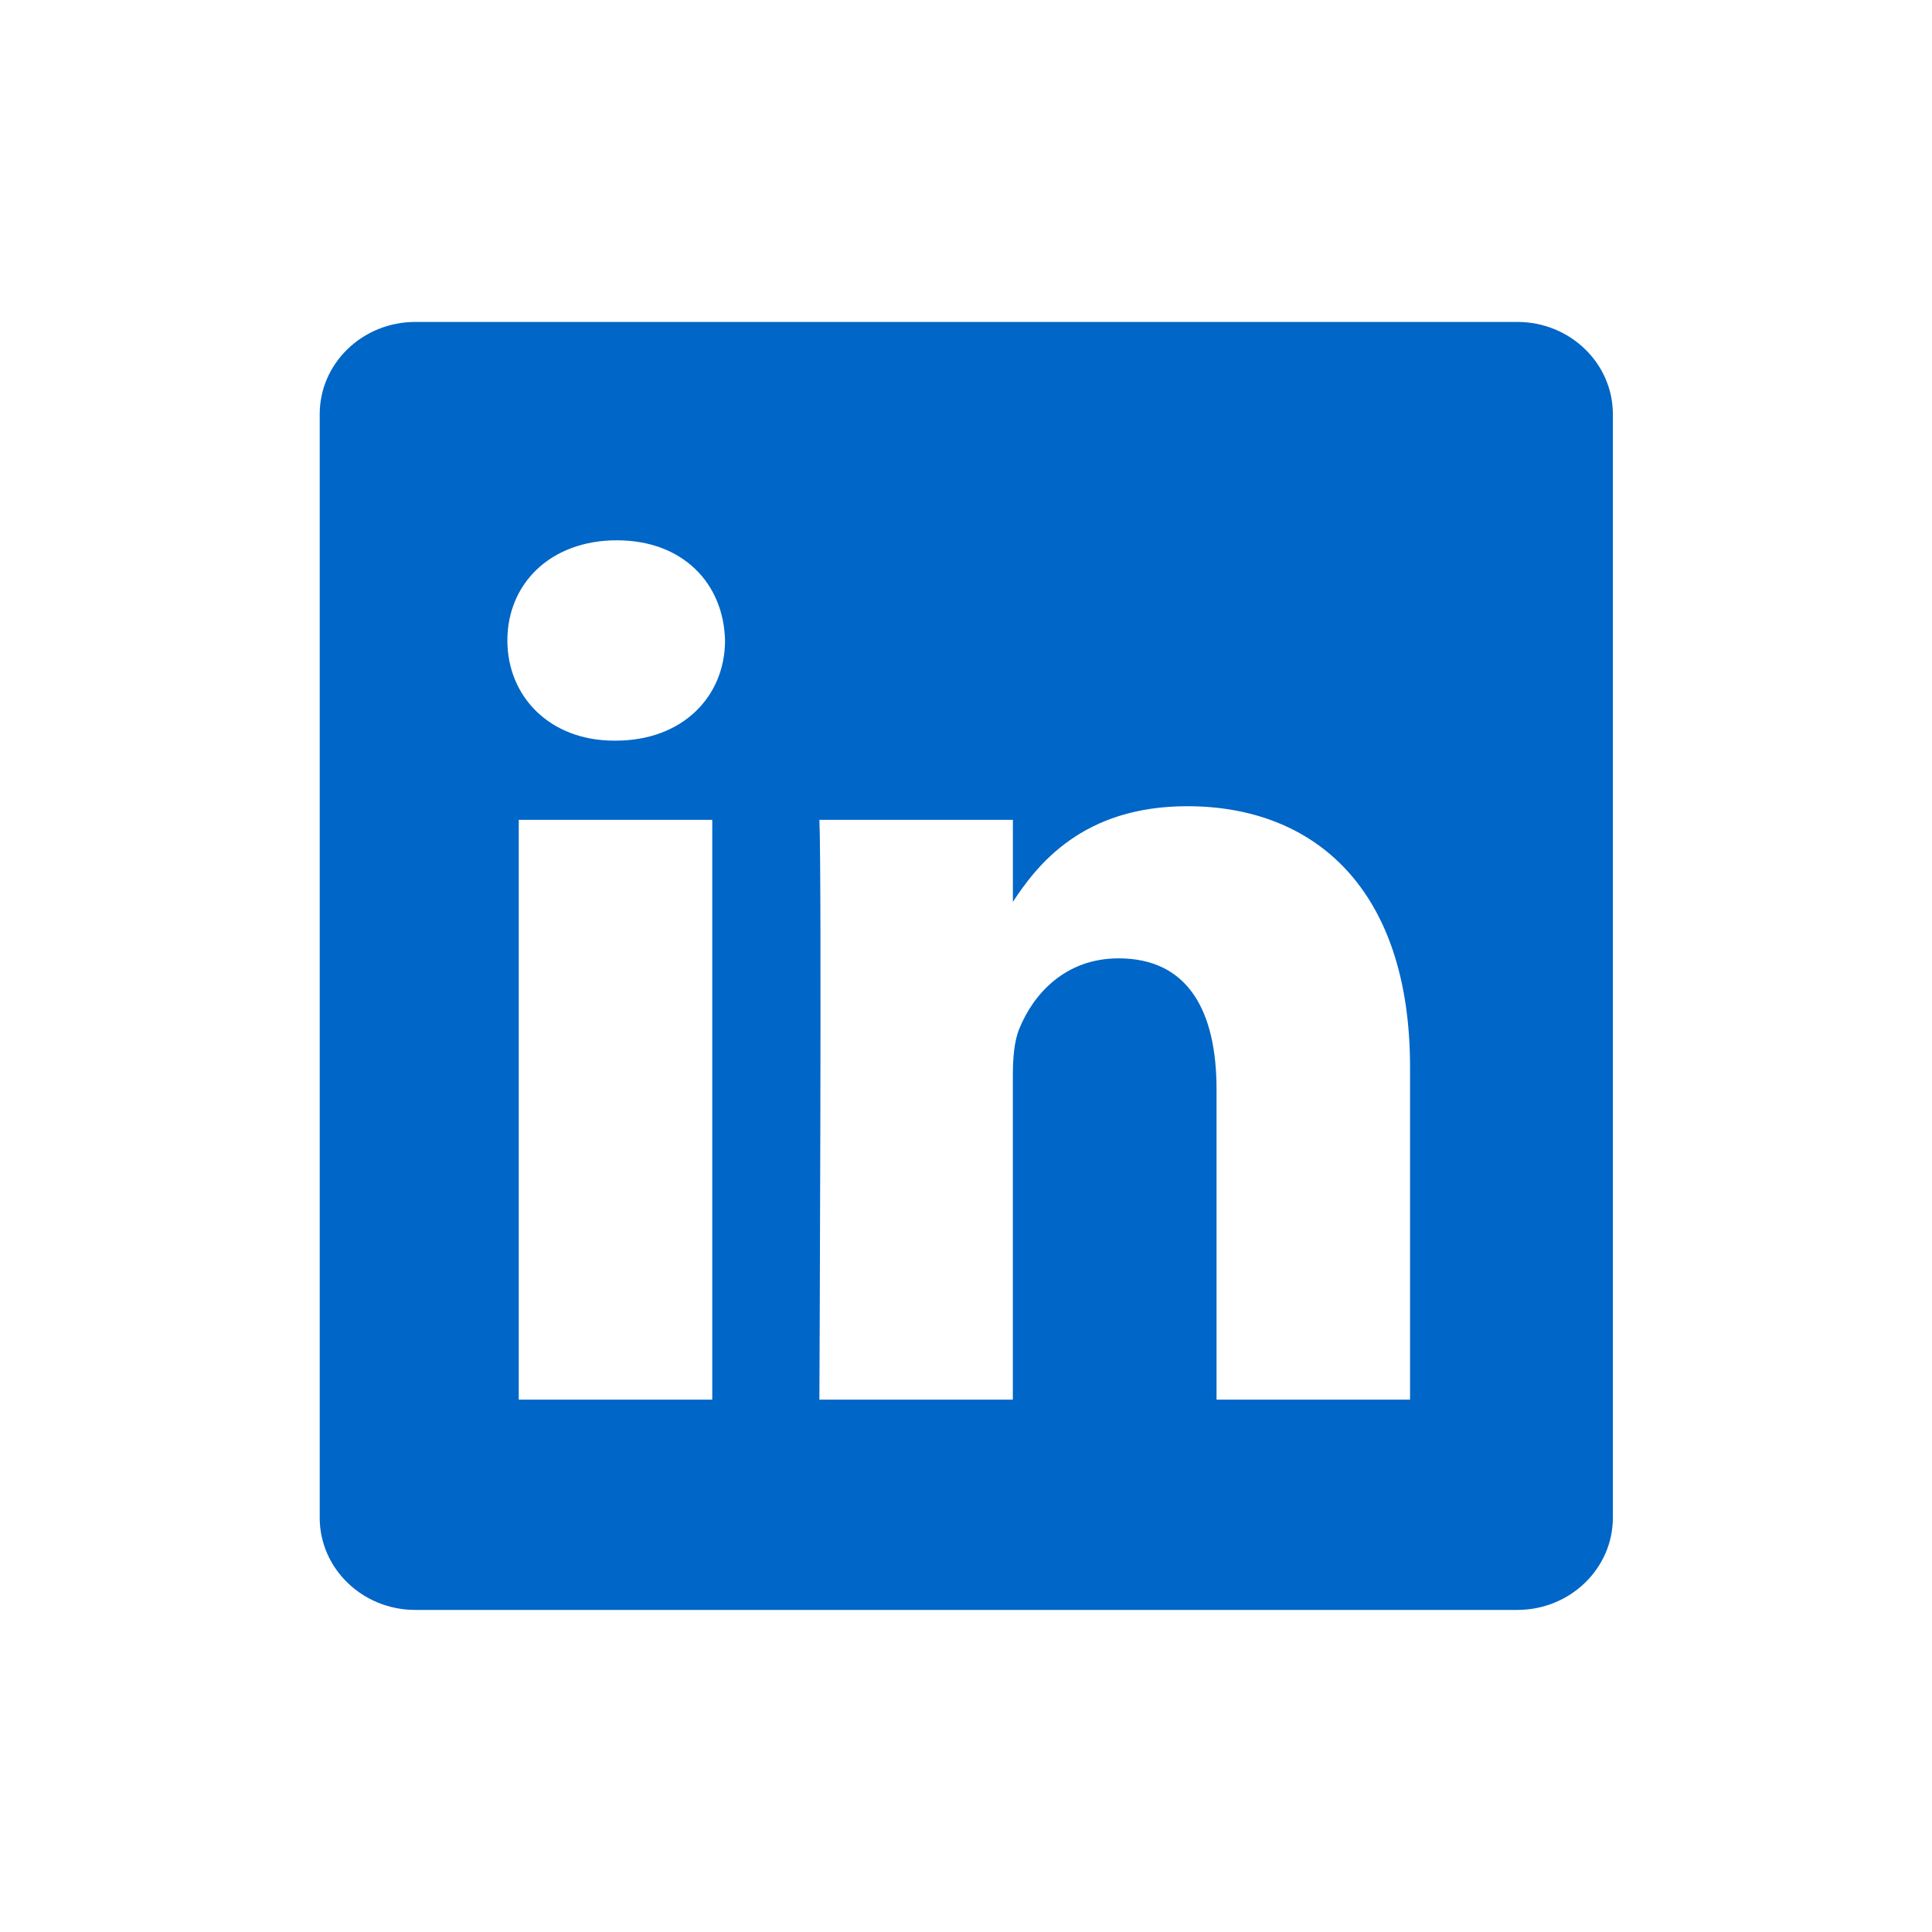
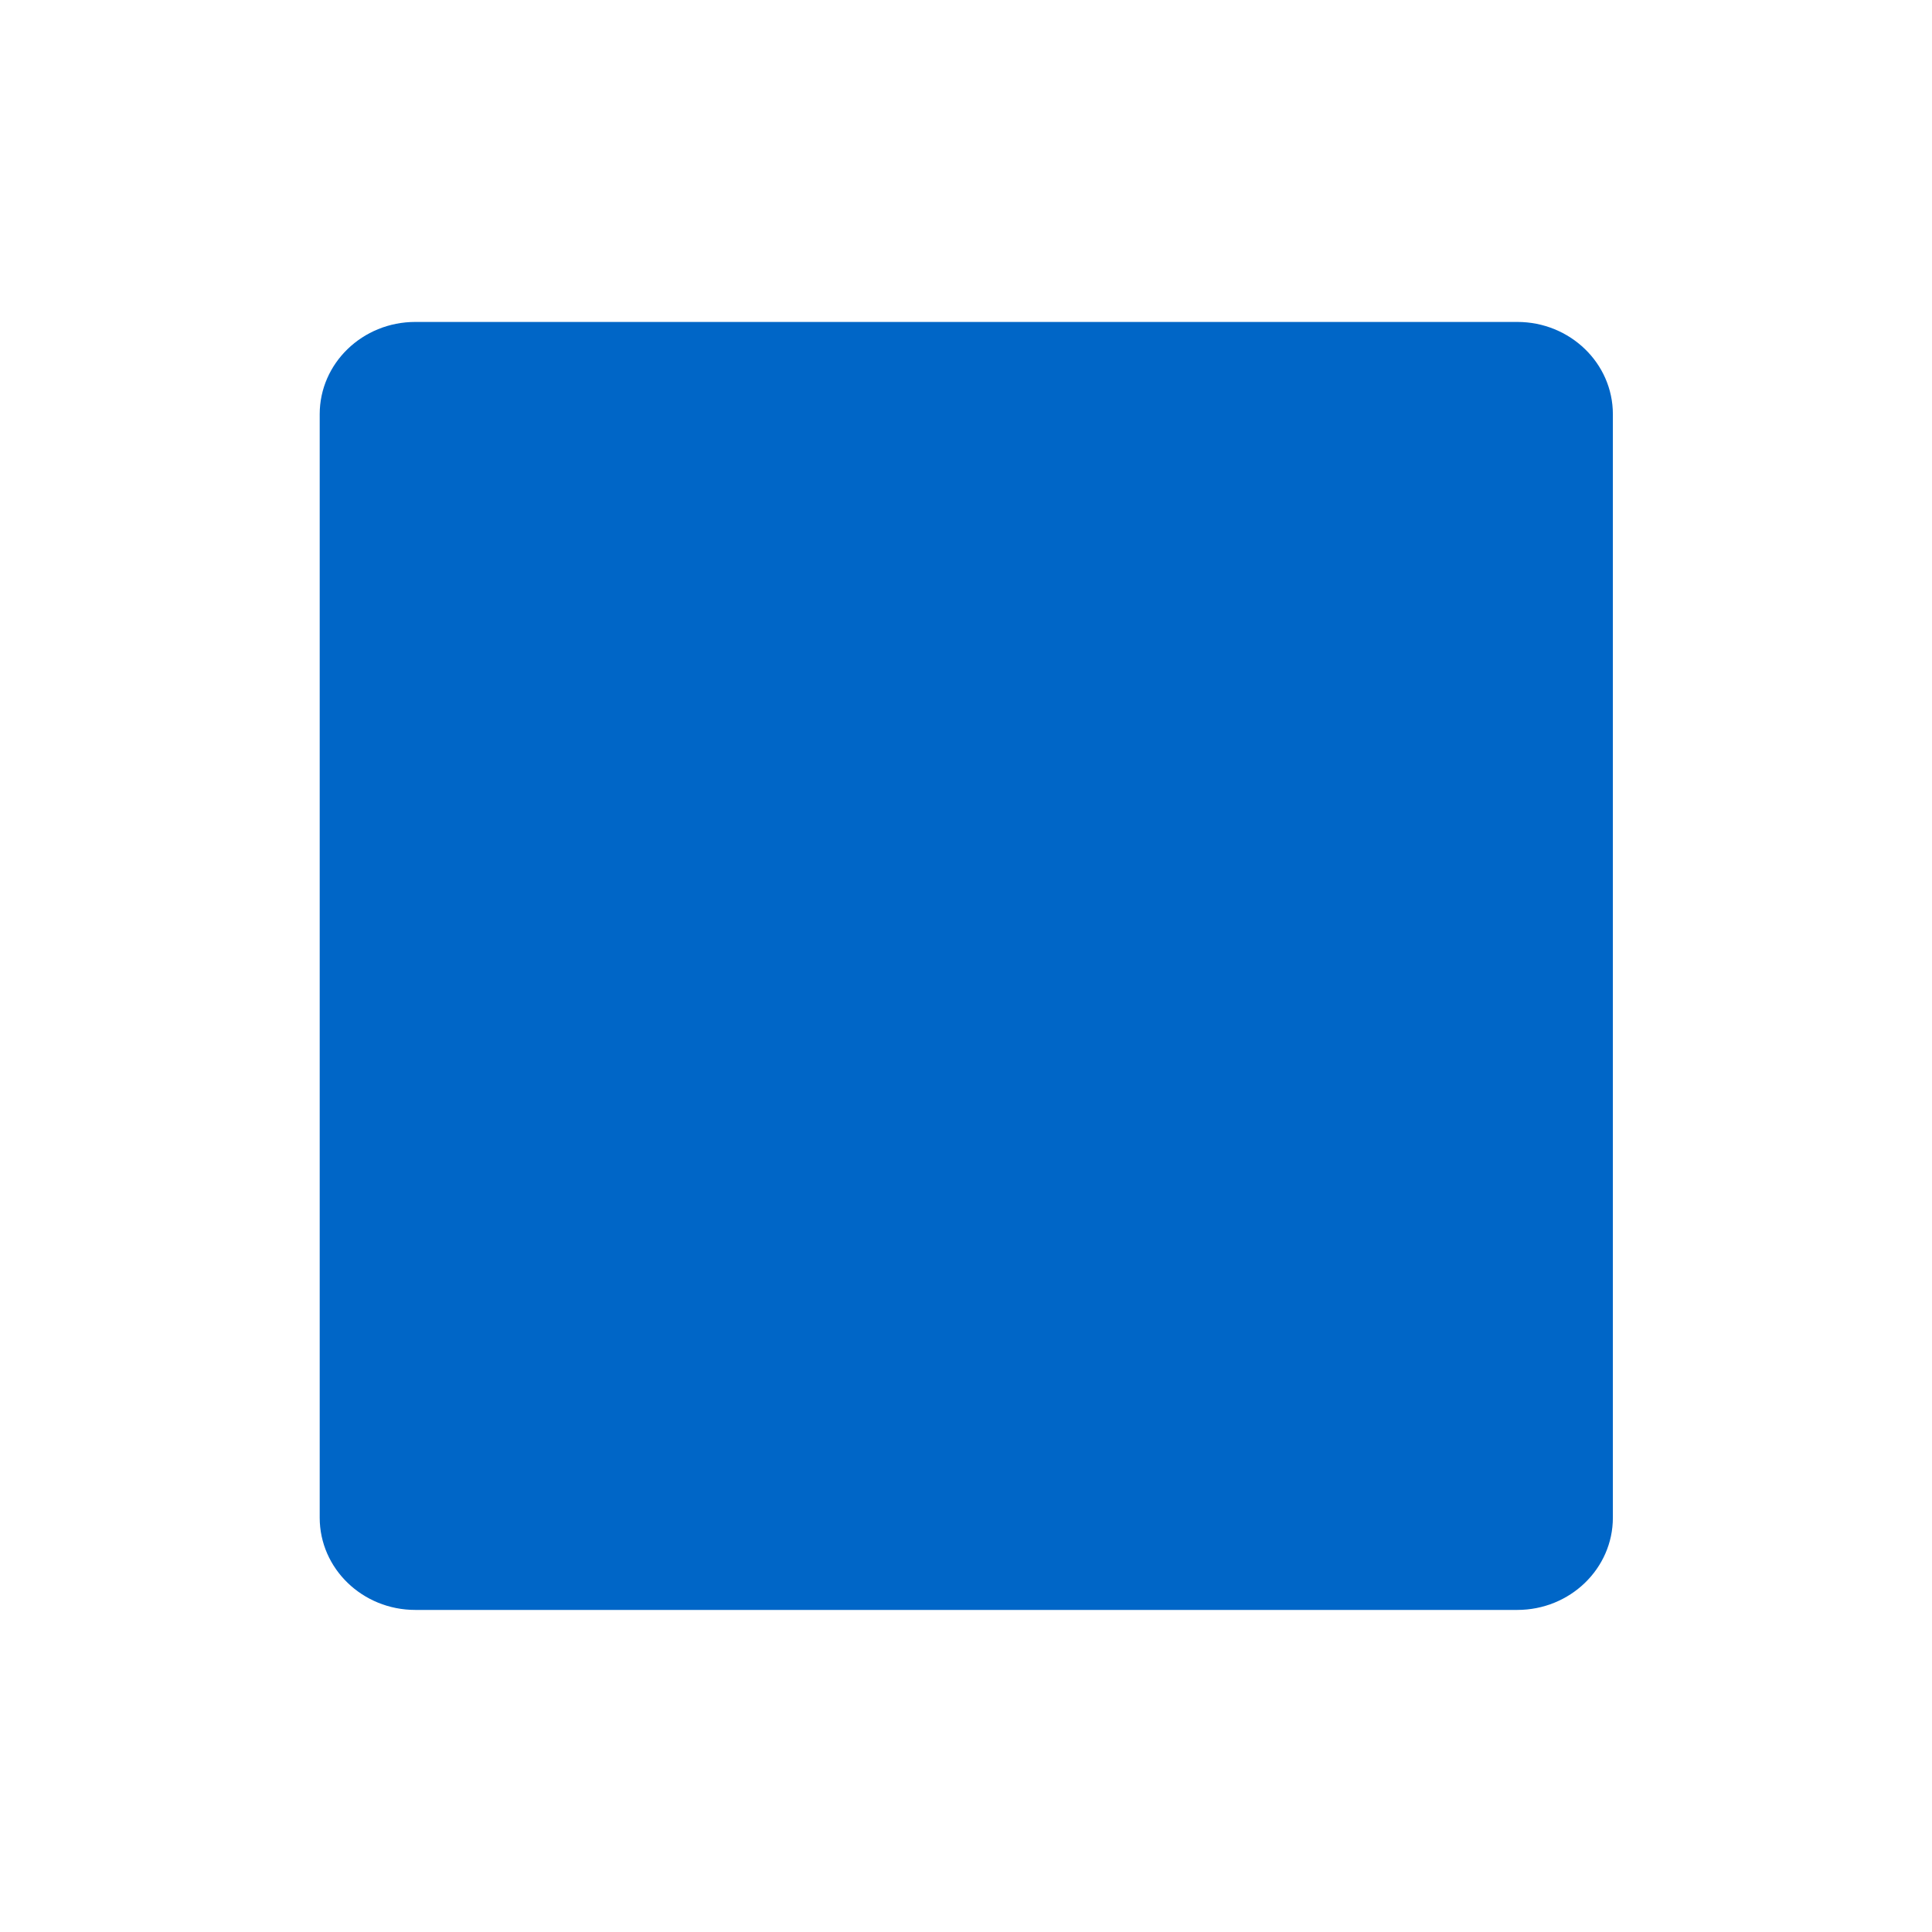
<svg xmlns="http://www.w3.org/2000/svg" width="44" height="44" viewBox="0 0 44 44" fill="none">
  <rect width="44" height="44" fill="white" />
  <path d="M7.281 9.433C7.281 8.273 8.256 7.332 9.458 7.332H34.555C35.757 7.332 36.732 8.273 36.732 9.433V34.564C36.732 35.724 35.757 36.665 34.555 36.665H9.458C8.256 36.665 7.281 35.724 7.281 34.564V9.433V9.433Z" fill="#0066C7" />
-   <path d="M16.221 31.876V18.671H11.814V31.876H16.222H16.221ZM14.019 16.868C15.555 16.868 16.512 15.854 16.512 14.587C16.483 13.29 15.555 12.305 14.048 12.305C12.54 12.305 11.555 13.29 11.555 14.586C11.555 15.854 12.511 16.868 13.99 16.868H14.018L14.019 16.868ZM18.661 31.876H23.067V24.503C23.067 24.108 23.096 23.713 23.213 23.432C23.531 22.643 24.256 21.826 25.474 21.826C27.068 21.826 27.706 23.037 27.706 24.812V31.876H32.113V24.305C32.113 20.248 29.939 18.361 27.04 18.361C24.662 18.361 23.618 19.684 23.038 20.586H23.068V18.671H18.661C18.718 19.91 18.661 31.877 18.661 31.877L18.661 31.876Z" fill="white" />
</svg>